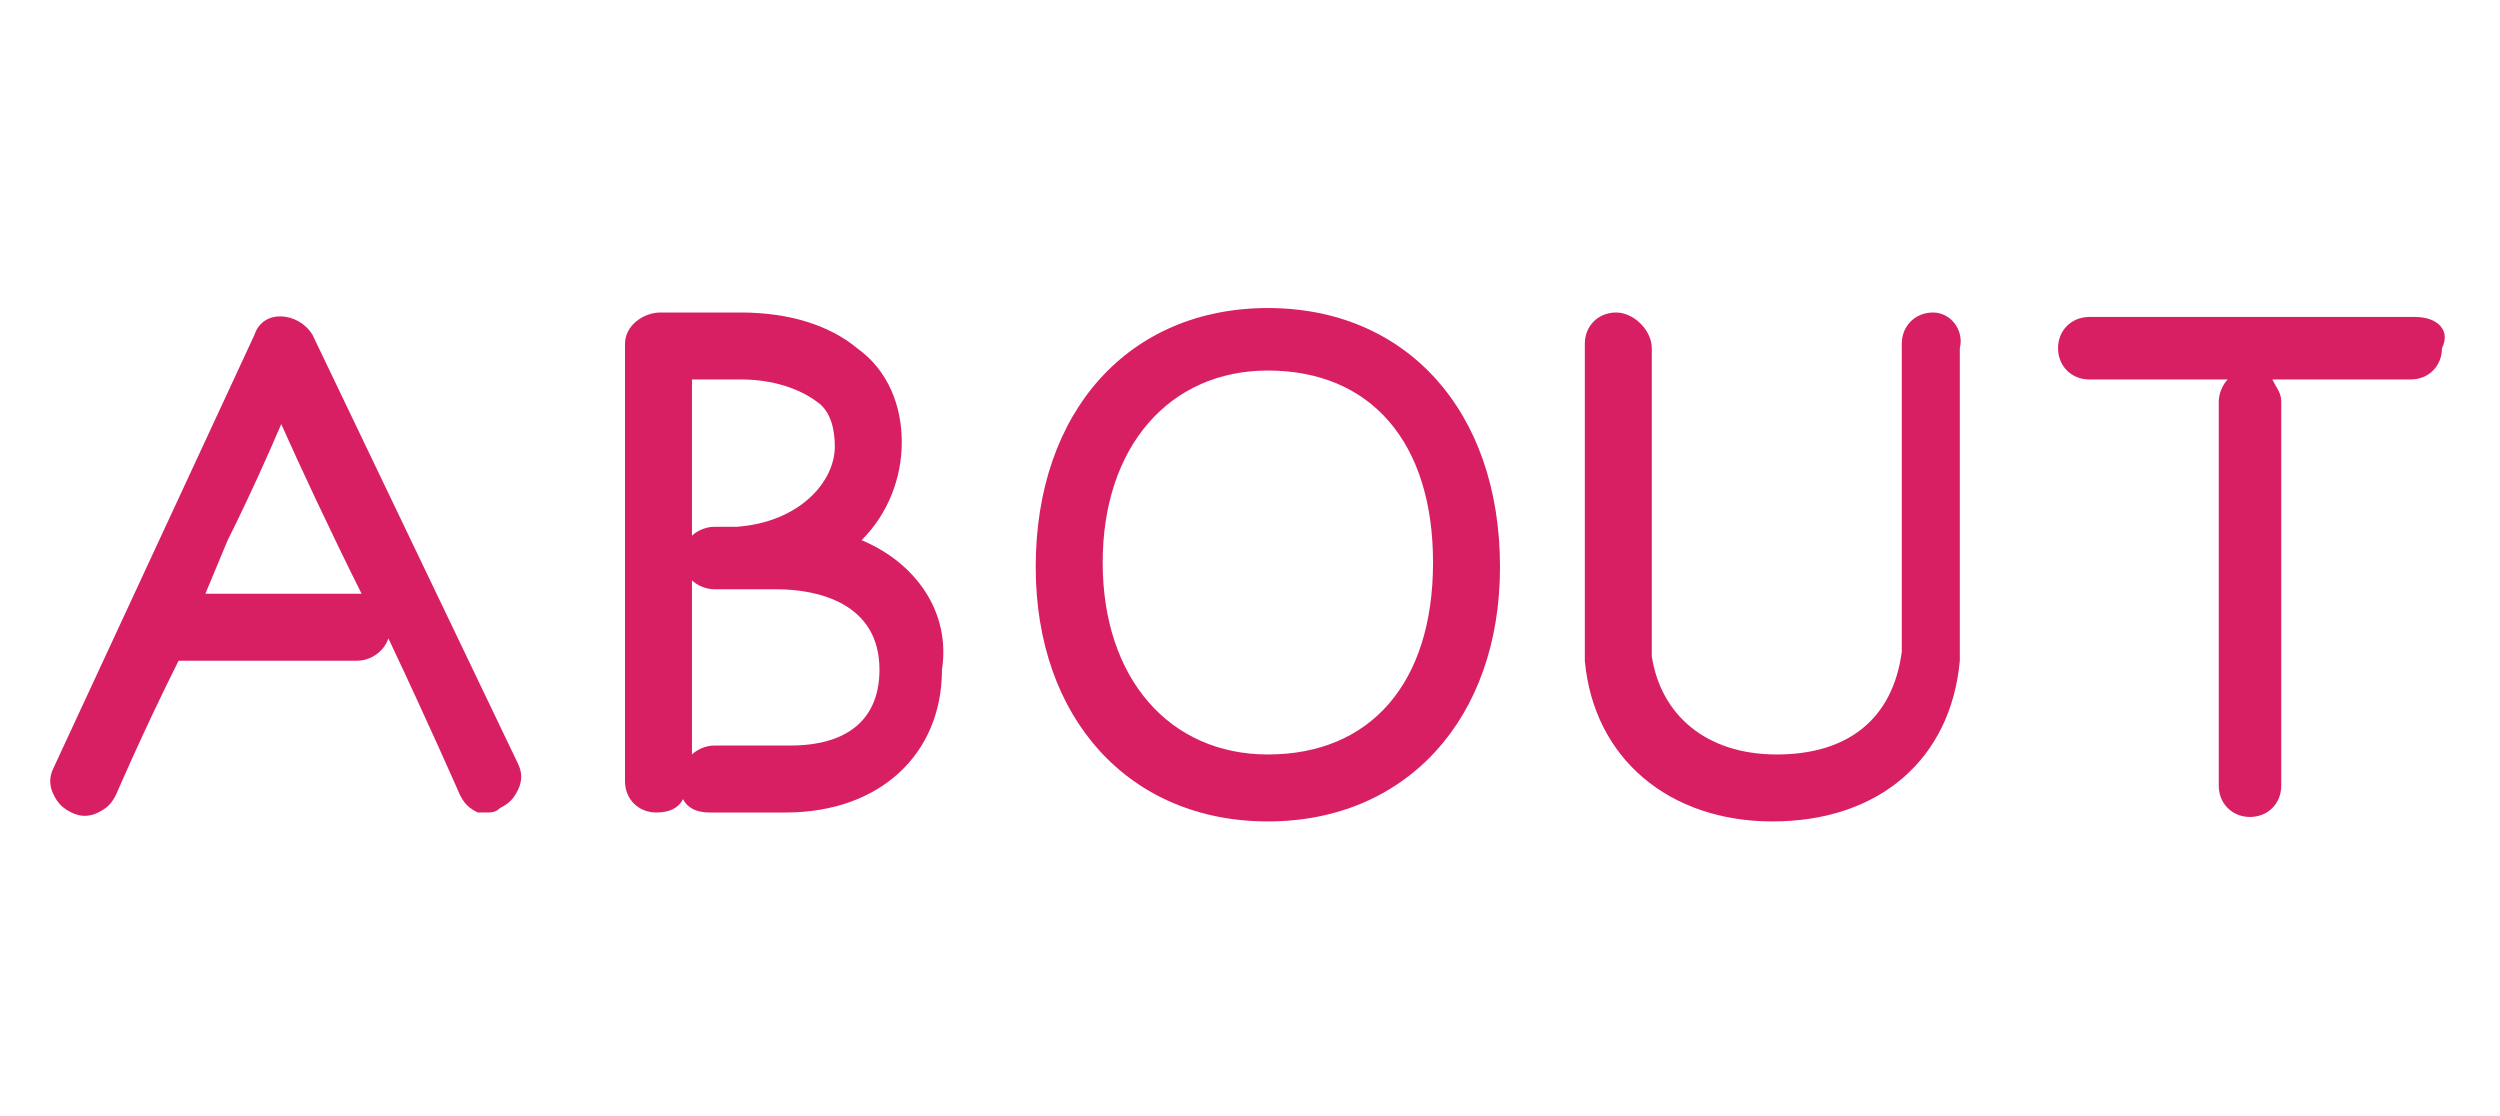
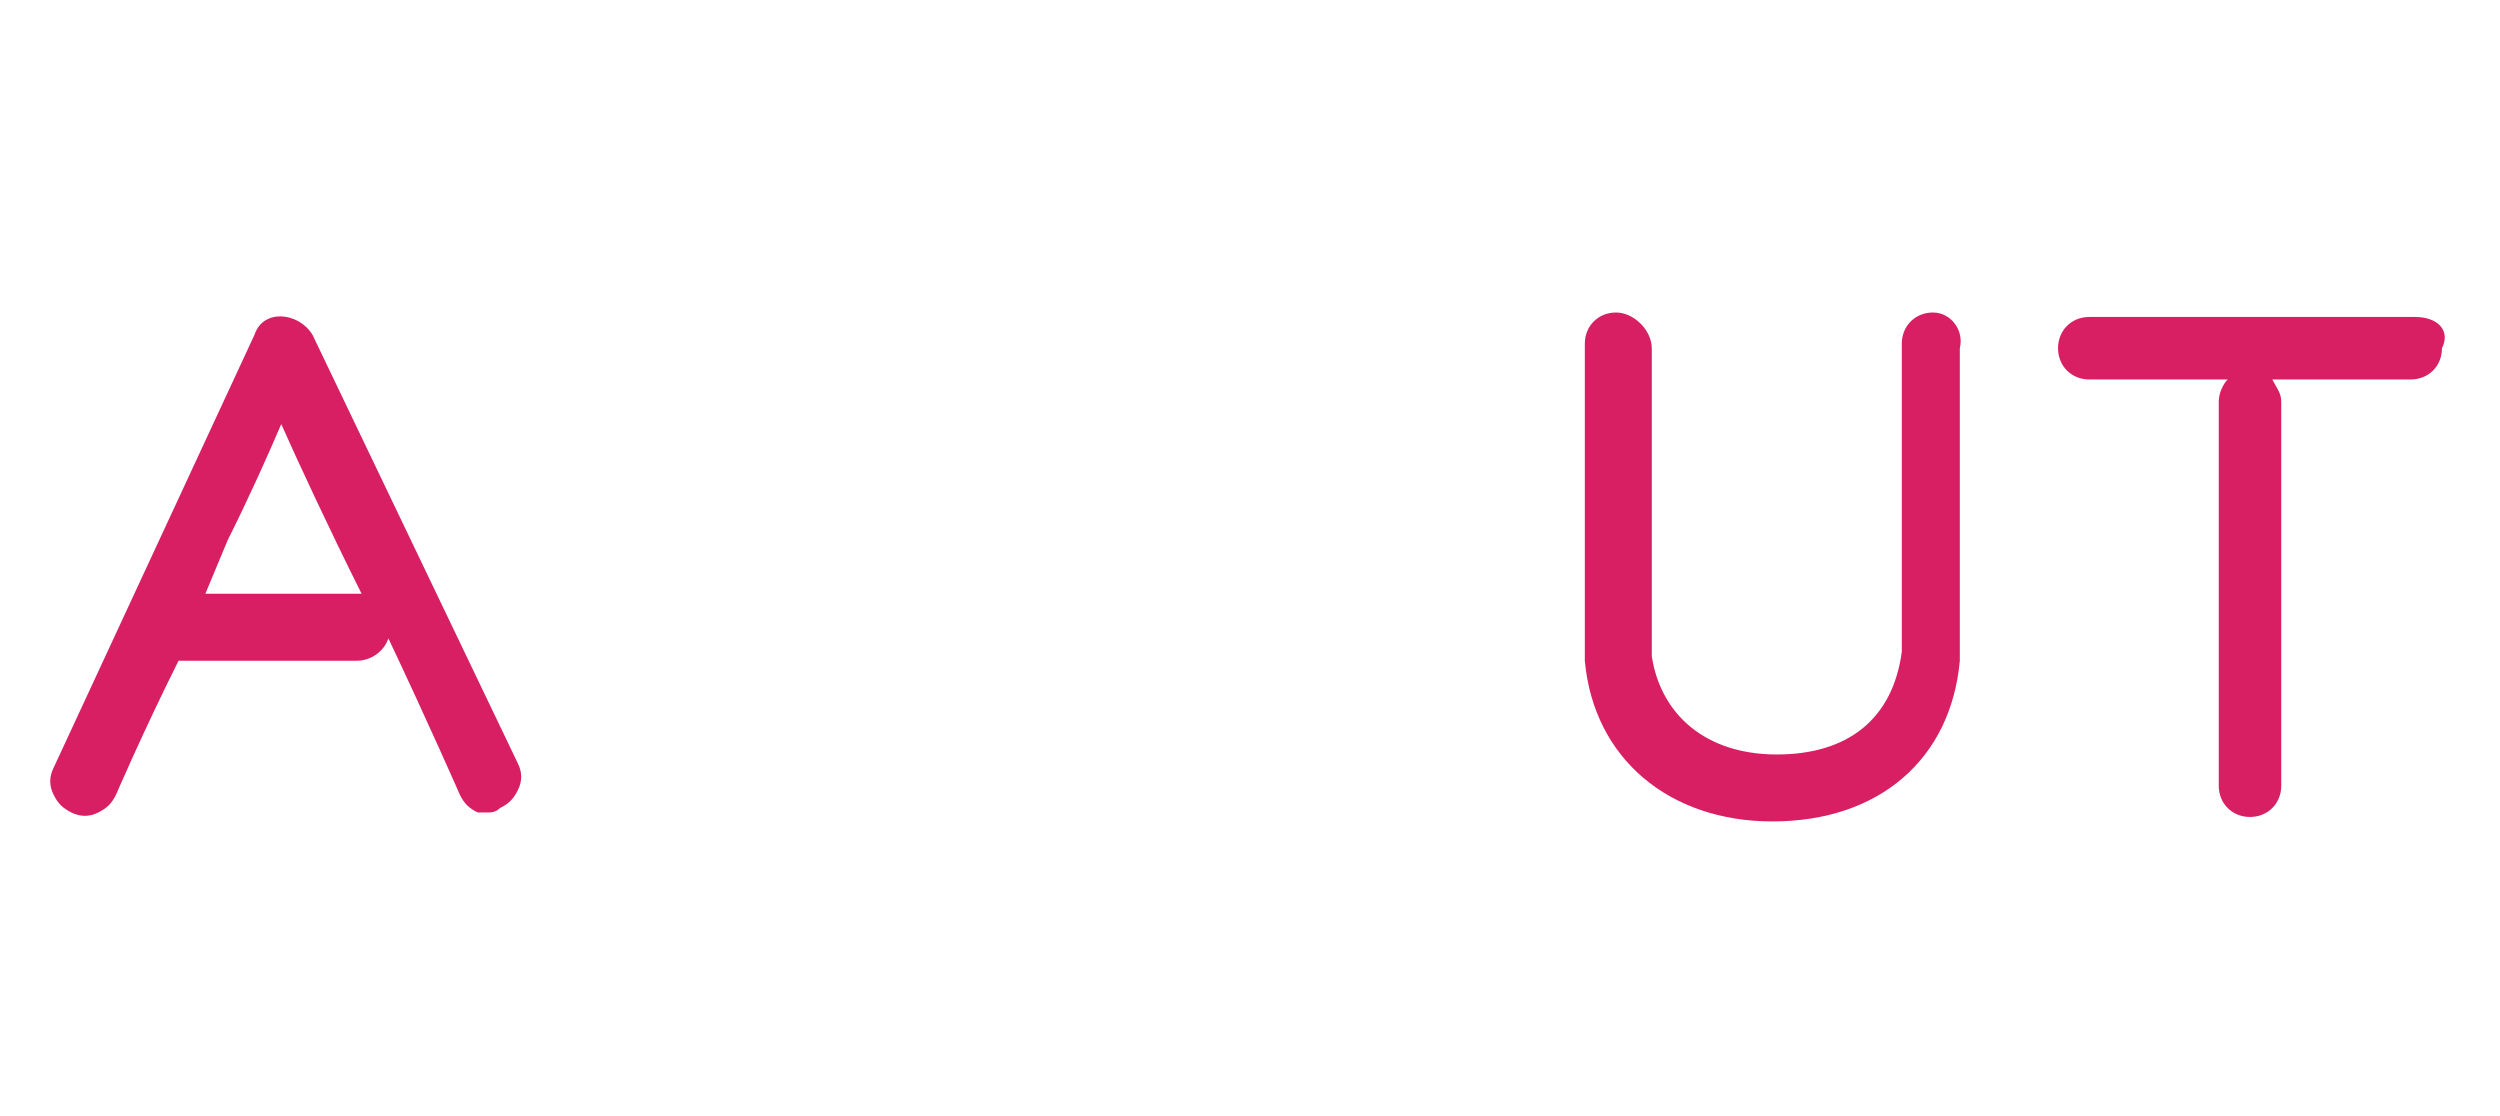
<svg xmlns="http://www.w3.org/2000/svg" version="1.1" id="レイヤー_1" x="0px" y="0px" viewBox="0 0 56 25" style="enable-background:new 0 0 56 25;" xml:space="preserve">
  <style type="text/css">
	.st0{fill:#D81F64;}
	.st1{fill:none;}
</style>
  <g>
    <path class="st0" d="M7,7.5C6.7,7,5.9,6.9,5.7,7.5l-4.5,9.7c-0.1,0.2-0.1,0.4,0,0.6c0.1,0.2,0.2,0.3,0.4,0.4c0.2,0.1,0.4,0.1,0.6,0   c0.2-0.1,0.3-0.2,0.4-0.4c0,0,0.6-1.4,1.4-3h4c0.3,0,0.6-0.2,0.7-0.5c0.9,1.9,1.6,3.5,1.6,3.5c0.1,0.2,0.2,0.3,0.4,0.4   c0.1,0,0.2,0,0.2,0c0.1,0,0.2,0,0.3-0.1c0.2-0.1,0.3-0.2,0.4-0.4c0.1-0.2,0.1-0.4,0-0.6L7,7.5z M5.1,12.1c0.5-1,0.9-1.9,1.2-2.6   c0.4,0.9,1.1,2.4,1.8,3.8c-0.1,0-0.2,0-0.2,0H4.6L5.1,12.1z" />
-     <path class="st0" d="M19.3,12.1c0.6-0.6,0.9-1.4,0.9-2.2c0-0.8-0.3-1.6-1-2.1C18.6,7.3,17.7,7,16.6,7h-1.8C14.4,7,14,7.3,14,7.7   v9.8c0,0.4,0.3,0.7,0.7,0.7c0.3,0,0.5-0.1,0.6-0.3c0.1,0.2,0.3,0.3,0.6,0.3h1.7c2.1,0,3.5-1.3,3.5-3.2   C21.3,13.7,20.5,12.6,19.3,12.1z M15.5,8.5h1.1c0.7,0,1.3,0.2,1.7,0.5c0.3,0.2,0.4,0.6,0.4,1c0,0.8-0.8,1.7-2.2,1.8h-0.5   c-0.2,0-0.4,0.1-0.5,0.2V8.5z M15.5,13c0.1,0.1,0.3,0.2,0.5,0.2l1.4,0c0.9,0,2.3,0.3,2.3,1.8c0,1.1-0.7,1.7-2,1.7H16   c-0.2,0-0.4,0.1-0.5,0.2V13z" />
-     <path class="st0" d="M28.4,6.9c-3.1,0-5.2,2.3-5.2,5.8c0,3.4,2.1,5.7,5.2,5.7s5.2-2.3,5.2-5.7C33.6,9.2,31.5,6.9,28.4,6.9z    M28.4,16.9c-2.2,0-3.7-1.7-3.7-4.3c0-2.6,1.5-4.3,3.7-4.3c2.3,0,3.7,1.6,3.7,4.3C32.1,15.3,30.7,16.9,28.4,16.9z" />
    <path class="st0" d="M43.3,7c-0.4,0-0.7,0.3-0.7,0.7l0,6.1l0,0.8c-0.2,1.5-1.2,2.3-2.8,2.3c-1.6,0-2.6-0.9-2.8-2.2l0-0.9V7.8   C37,7.4,36.6,7,36.2,7c-0.4,0-0.7,0.3-0.7,0.7l0,6.1l0,1c0.2,2.2,1.9,3.6,4.2,3.6c2.4,0,4-1.4,4.2-3.6l0-7C44,7.4,43.7,7,43.3,7z" />
    <path class="st0" d="M54.1,7.1h-7.3c-0.4,0-0.7,0.3-0.7,0.7c0,0.4,0.3,0.7,0.7,0.7h3.1c-0.1,0.1-0.2,0.3-0.2,0.5v8.6   c0,0.4,0.3,0.7,0.7,0.7c0.4,0,0.7-0.3,0.7-0.7V9c0-0.2-0.1-0.3-0.2-0.5h3.1c0.4,0,0.7-0.3,0.7-0.7C54.9,7.4,54.6,7.1,54.1,7.1z" />
  </g>
  <rect class="st1" width="56" height="25" />
</svg>